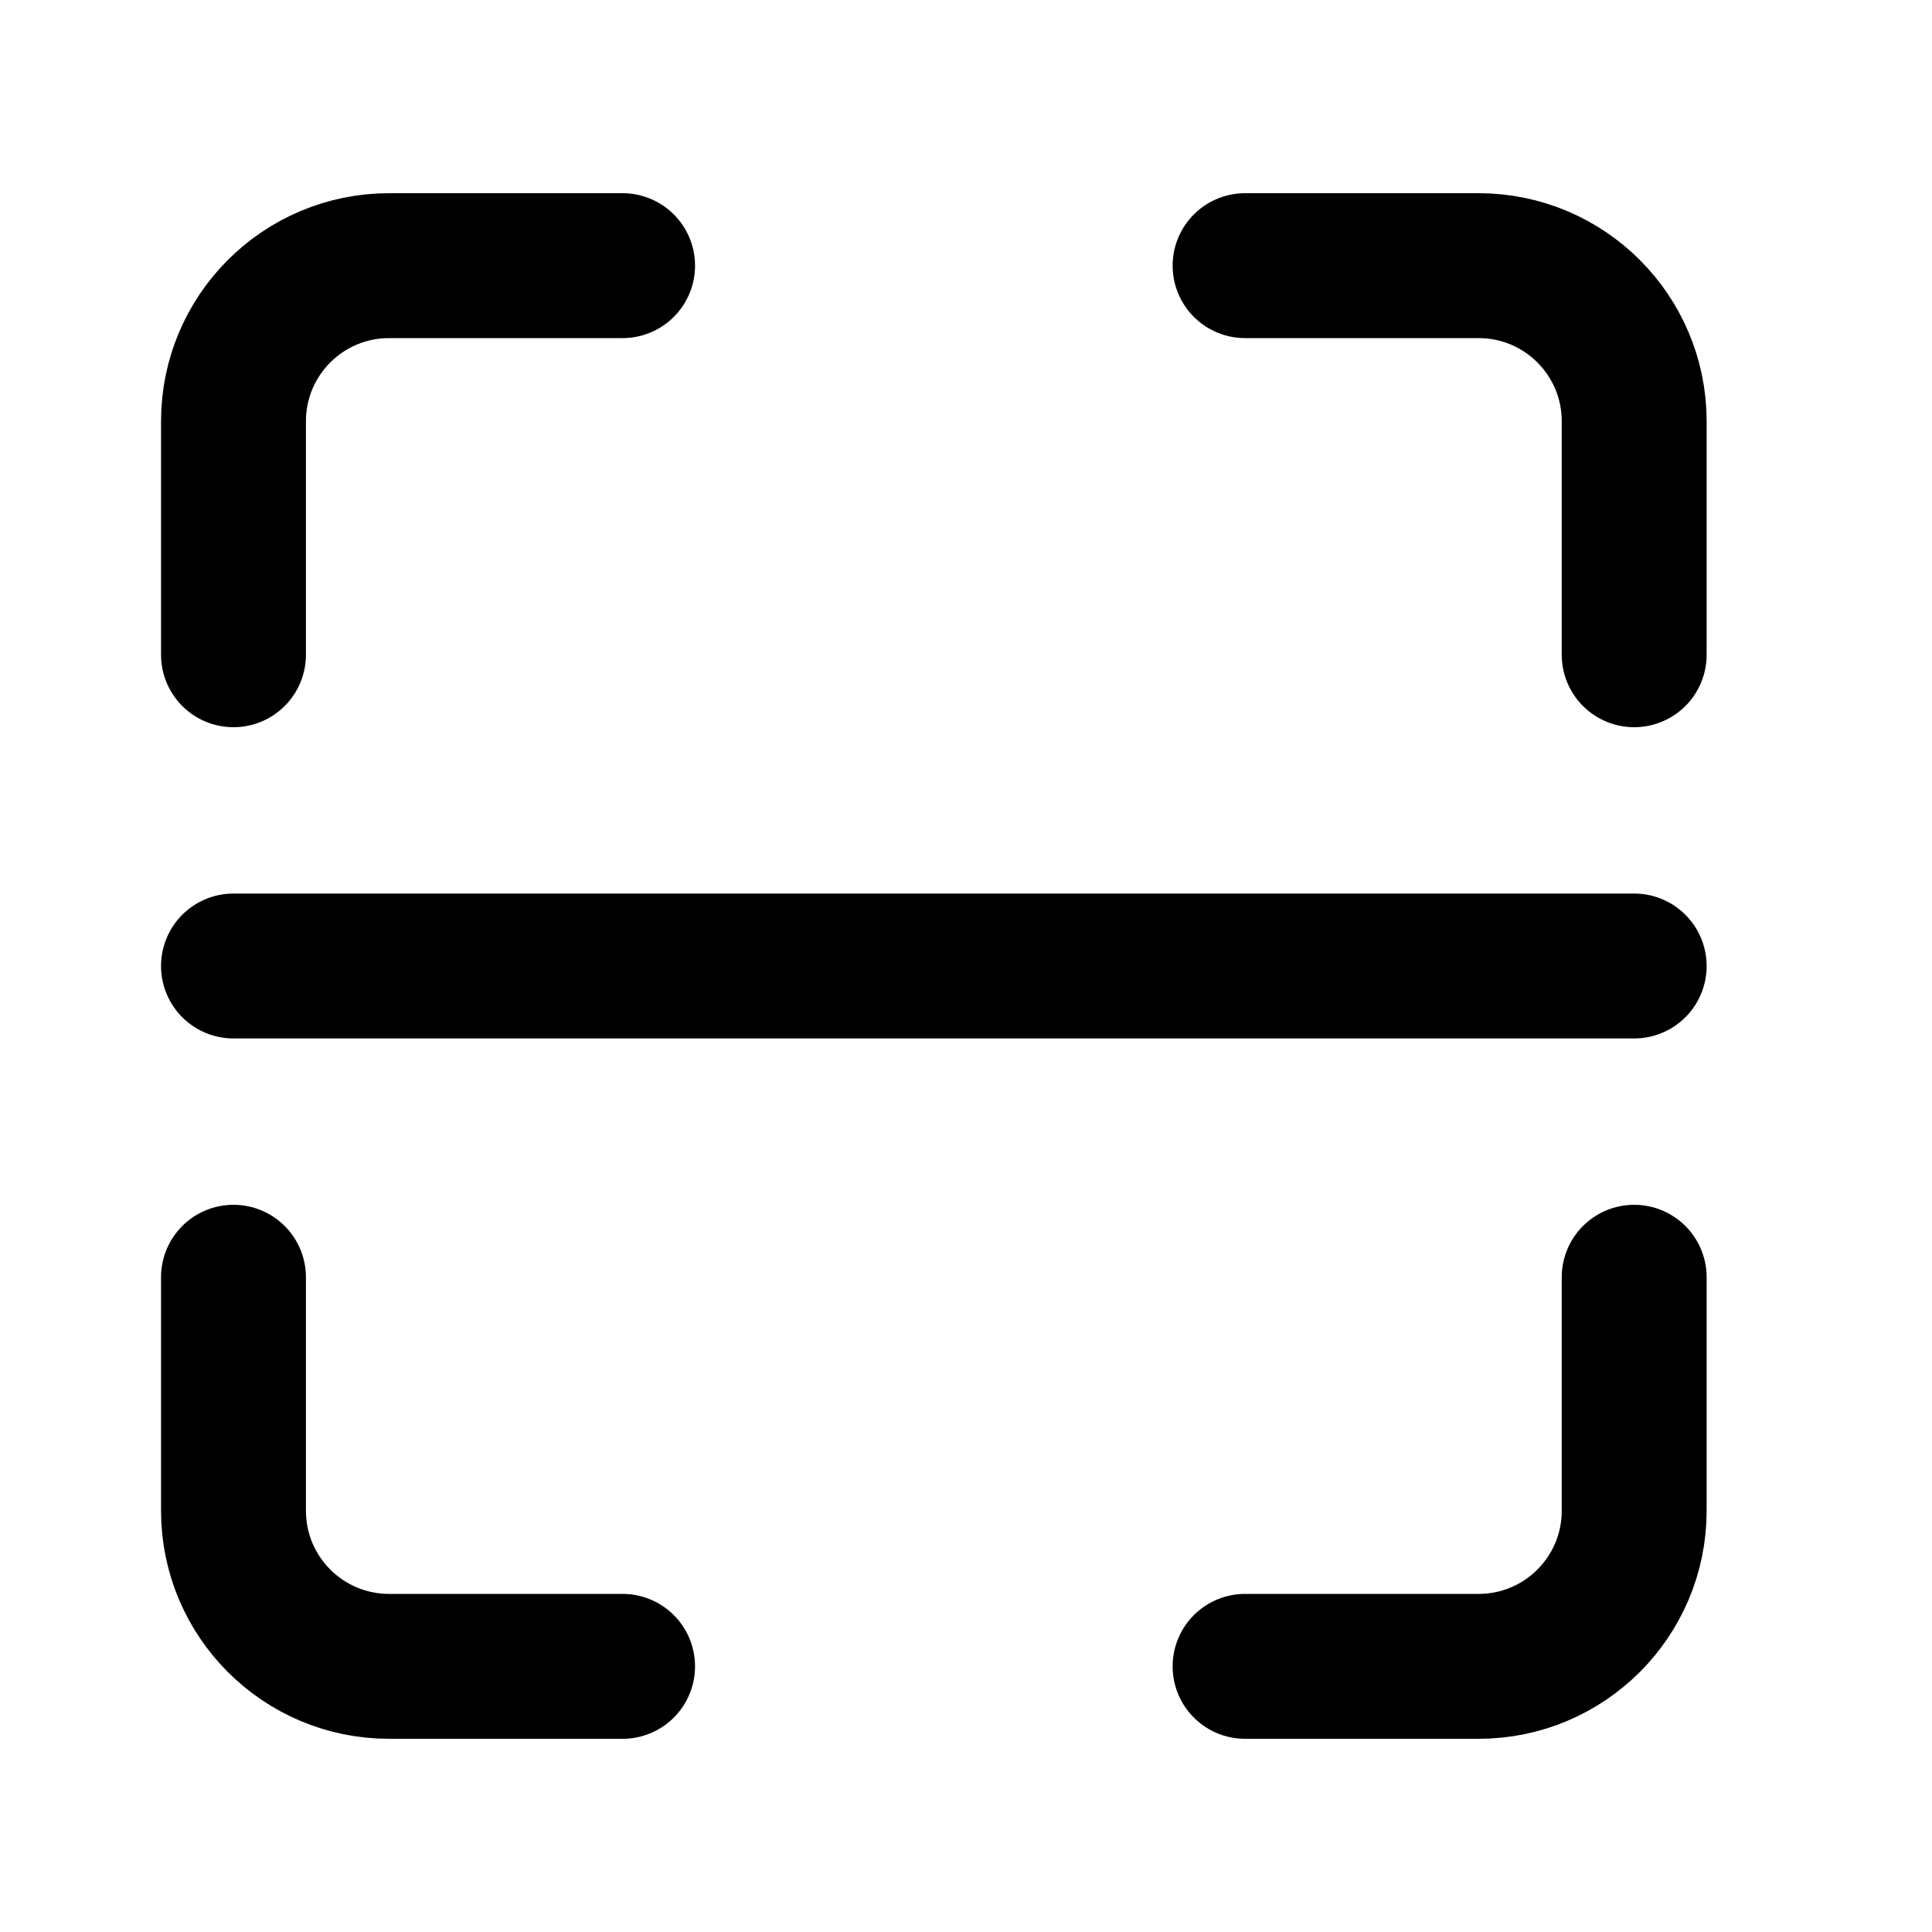
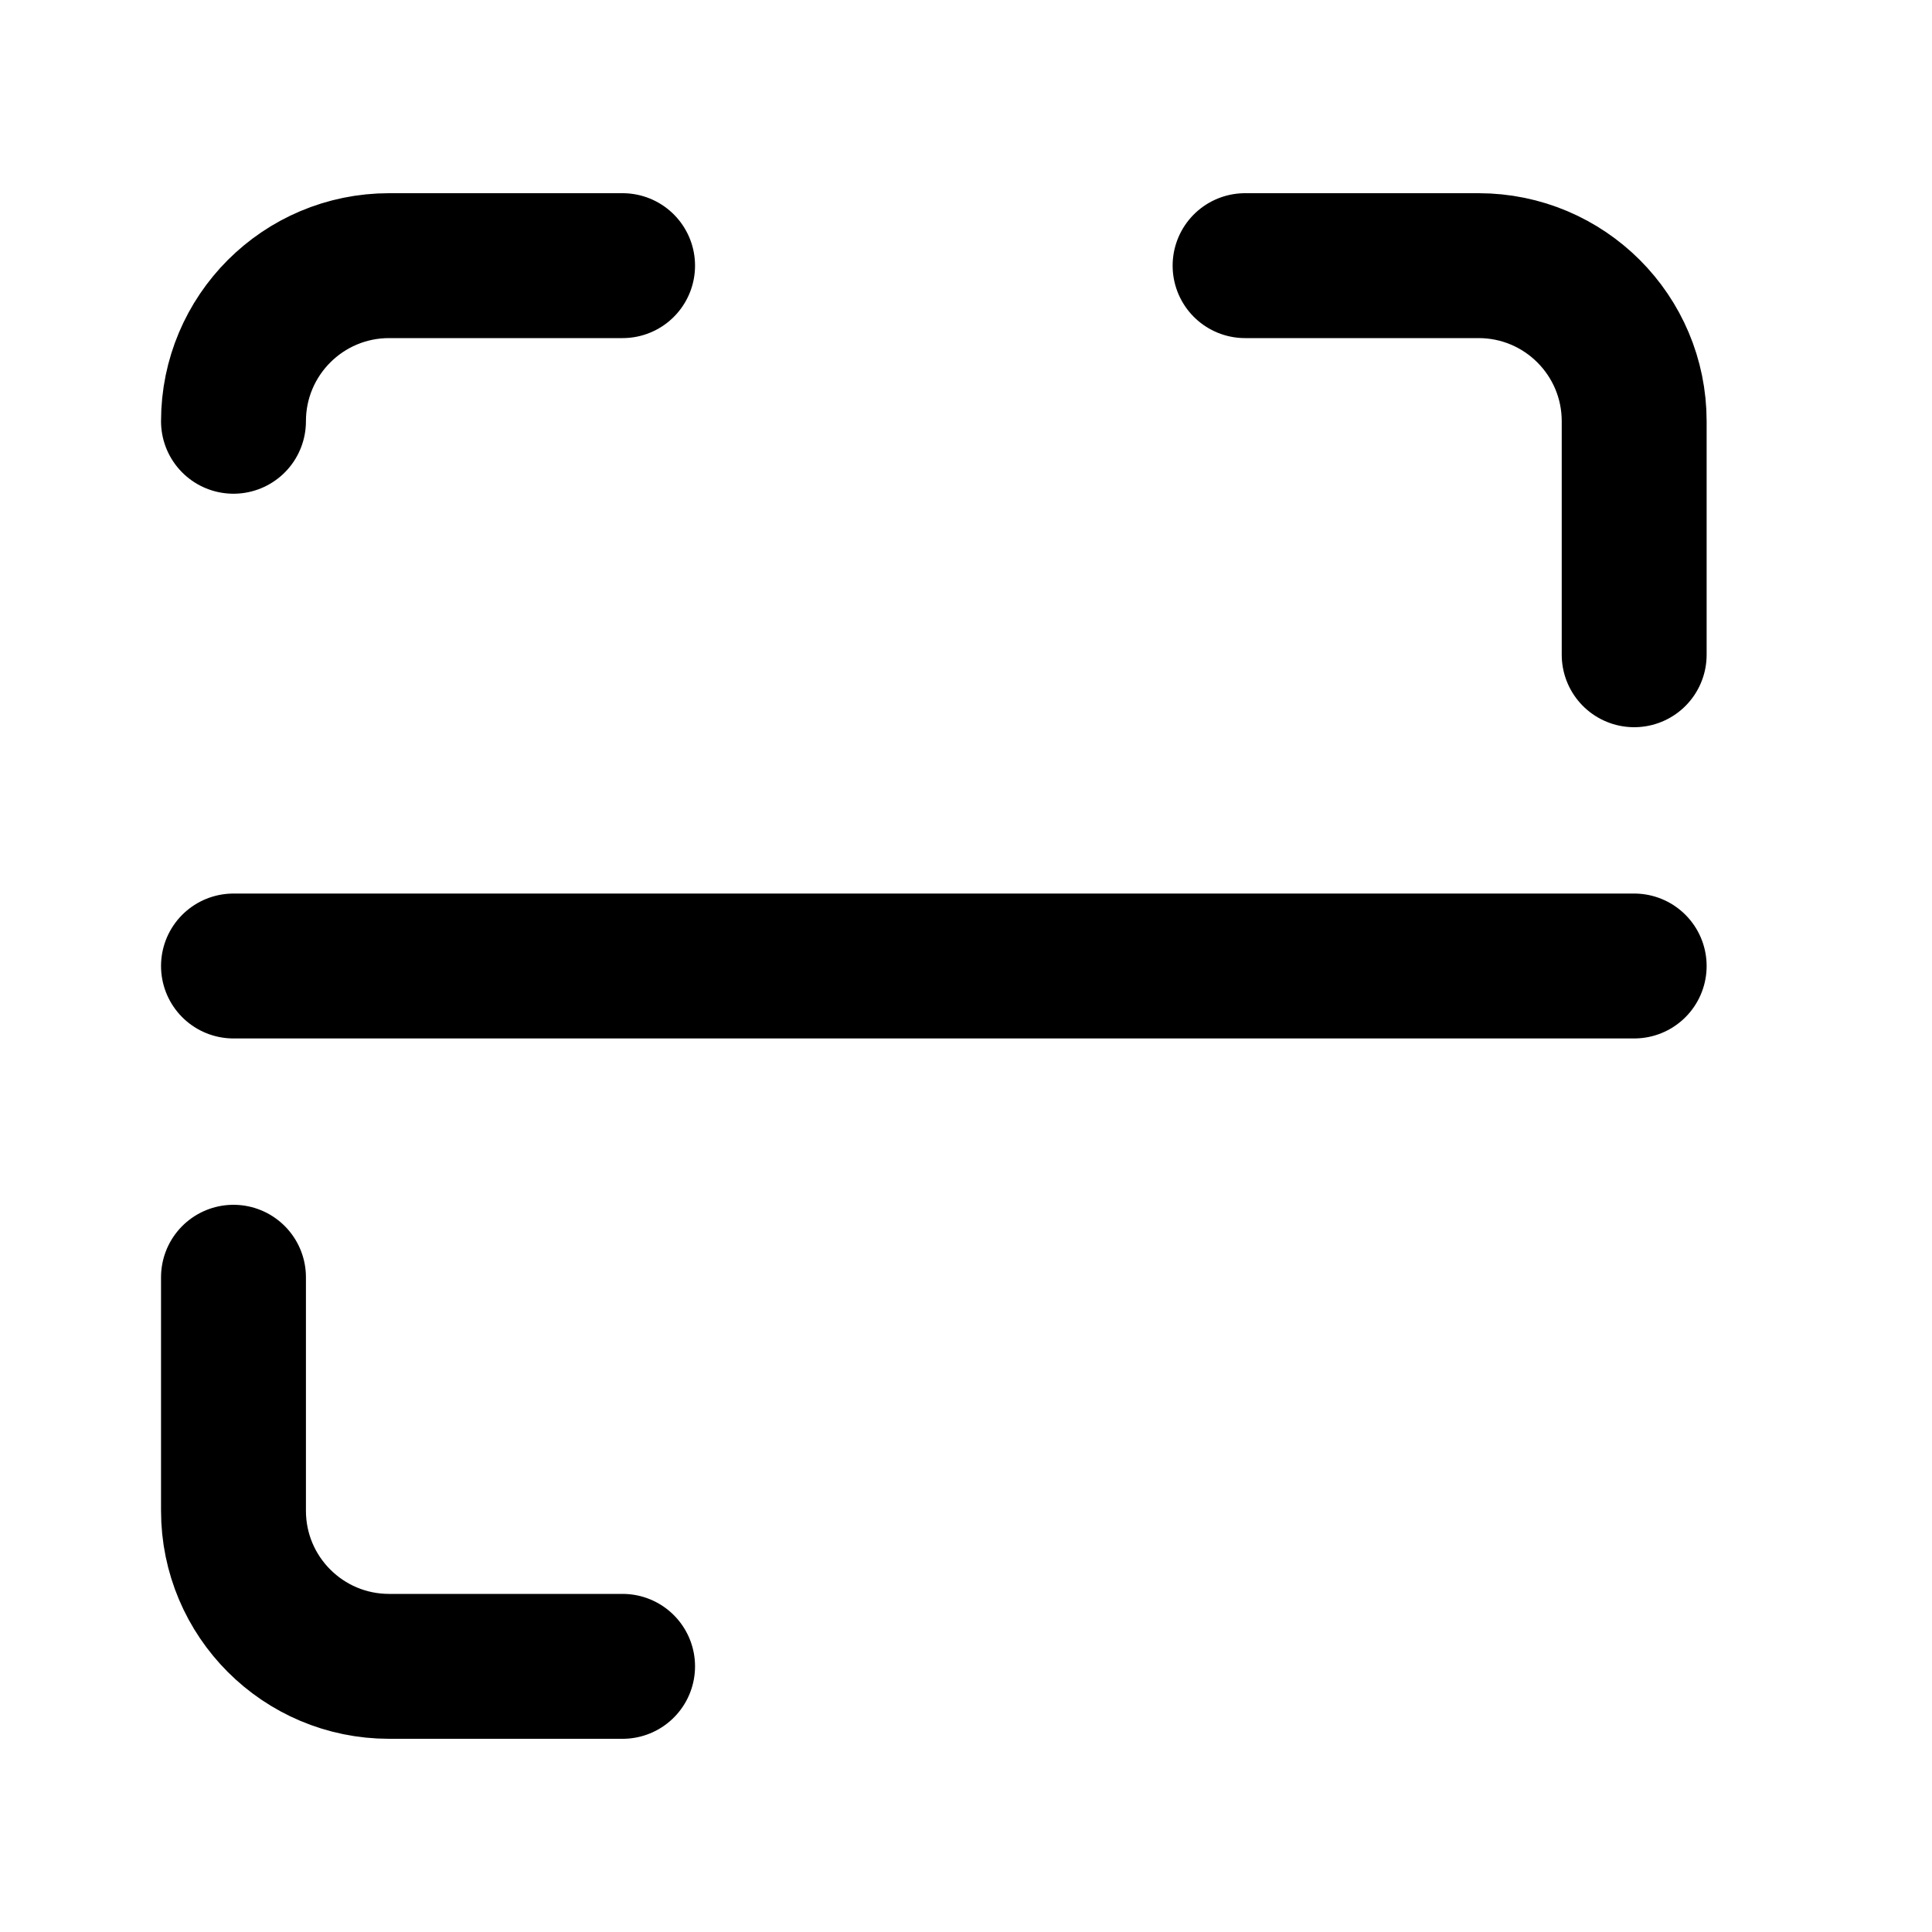
<svg xmlns="http://www.w3.org/2000/svg" width="20" height="20" viewBox="0 0 20 20" fill="none">
  <g clip-path="url(#clip0_3999_6878)">
    <path d="M16.917 6.778V4.361C16.917 3.471 16.196 2.75 15.306 2.75H12.889" stroke="#000" stroke-width="1.5" stroke-linecap="round" stroke-linejoin="round" />
-     <path d="M6.445 2.75H4.028C3.138 2.75 2.417 3.471 2.417 4.361V6.778" stroke="#000" stroke-width="1.5" stroke-linecap="round" stroke-linejoin="round" />
+     <path d="M6.445 2.75H4.028C3.138 2.75 2.417 3.471 2.417 4.361" stroke="#000" stroke-width="1.5" stroke-linecap="round" stroke-linejoin="round" />
    <path d="M2.417 13.222V15.639C2.417 16.529 3.138 17.25 4.028 17.25H6.445" stroke="#000" stroke-width="1.5" stroke-linecap="round" stroke-linejoin="round" />
-     <path d="M12.889 17.25H15.306C16.196 17.25 16.917 16.529 16.917 15.639V13.222" stroke="#000" stroke-width="1.5" stroke-linecap="round" stroke-linejoin="round" />
    <path d="M2.417 10H16.917" stroke="#000" stroke-width="1.5" stroke-linecap="round" stroke-linejoin="round" />
  </g>
  <defs>
    <clipPath id="clip0_3999_6878">
      <rect width="19.333" height="19.333" fill="white" transform="translate(0 0.333)" />
    </clipPath>
  </defs>
</svg>